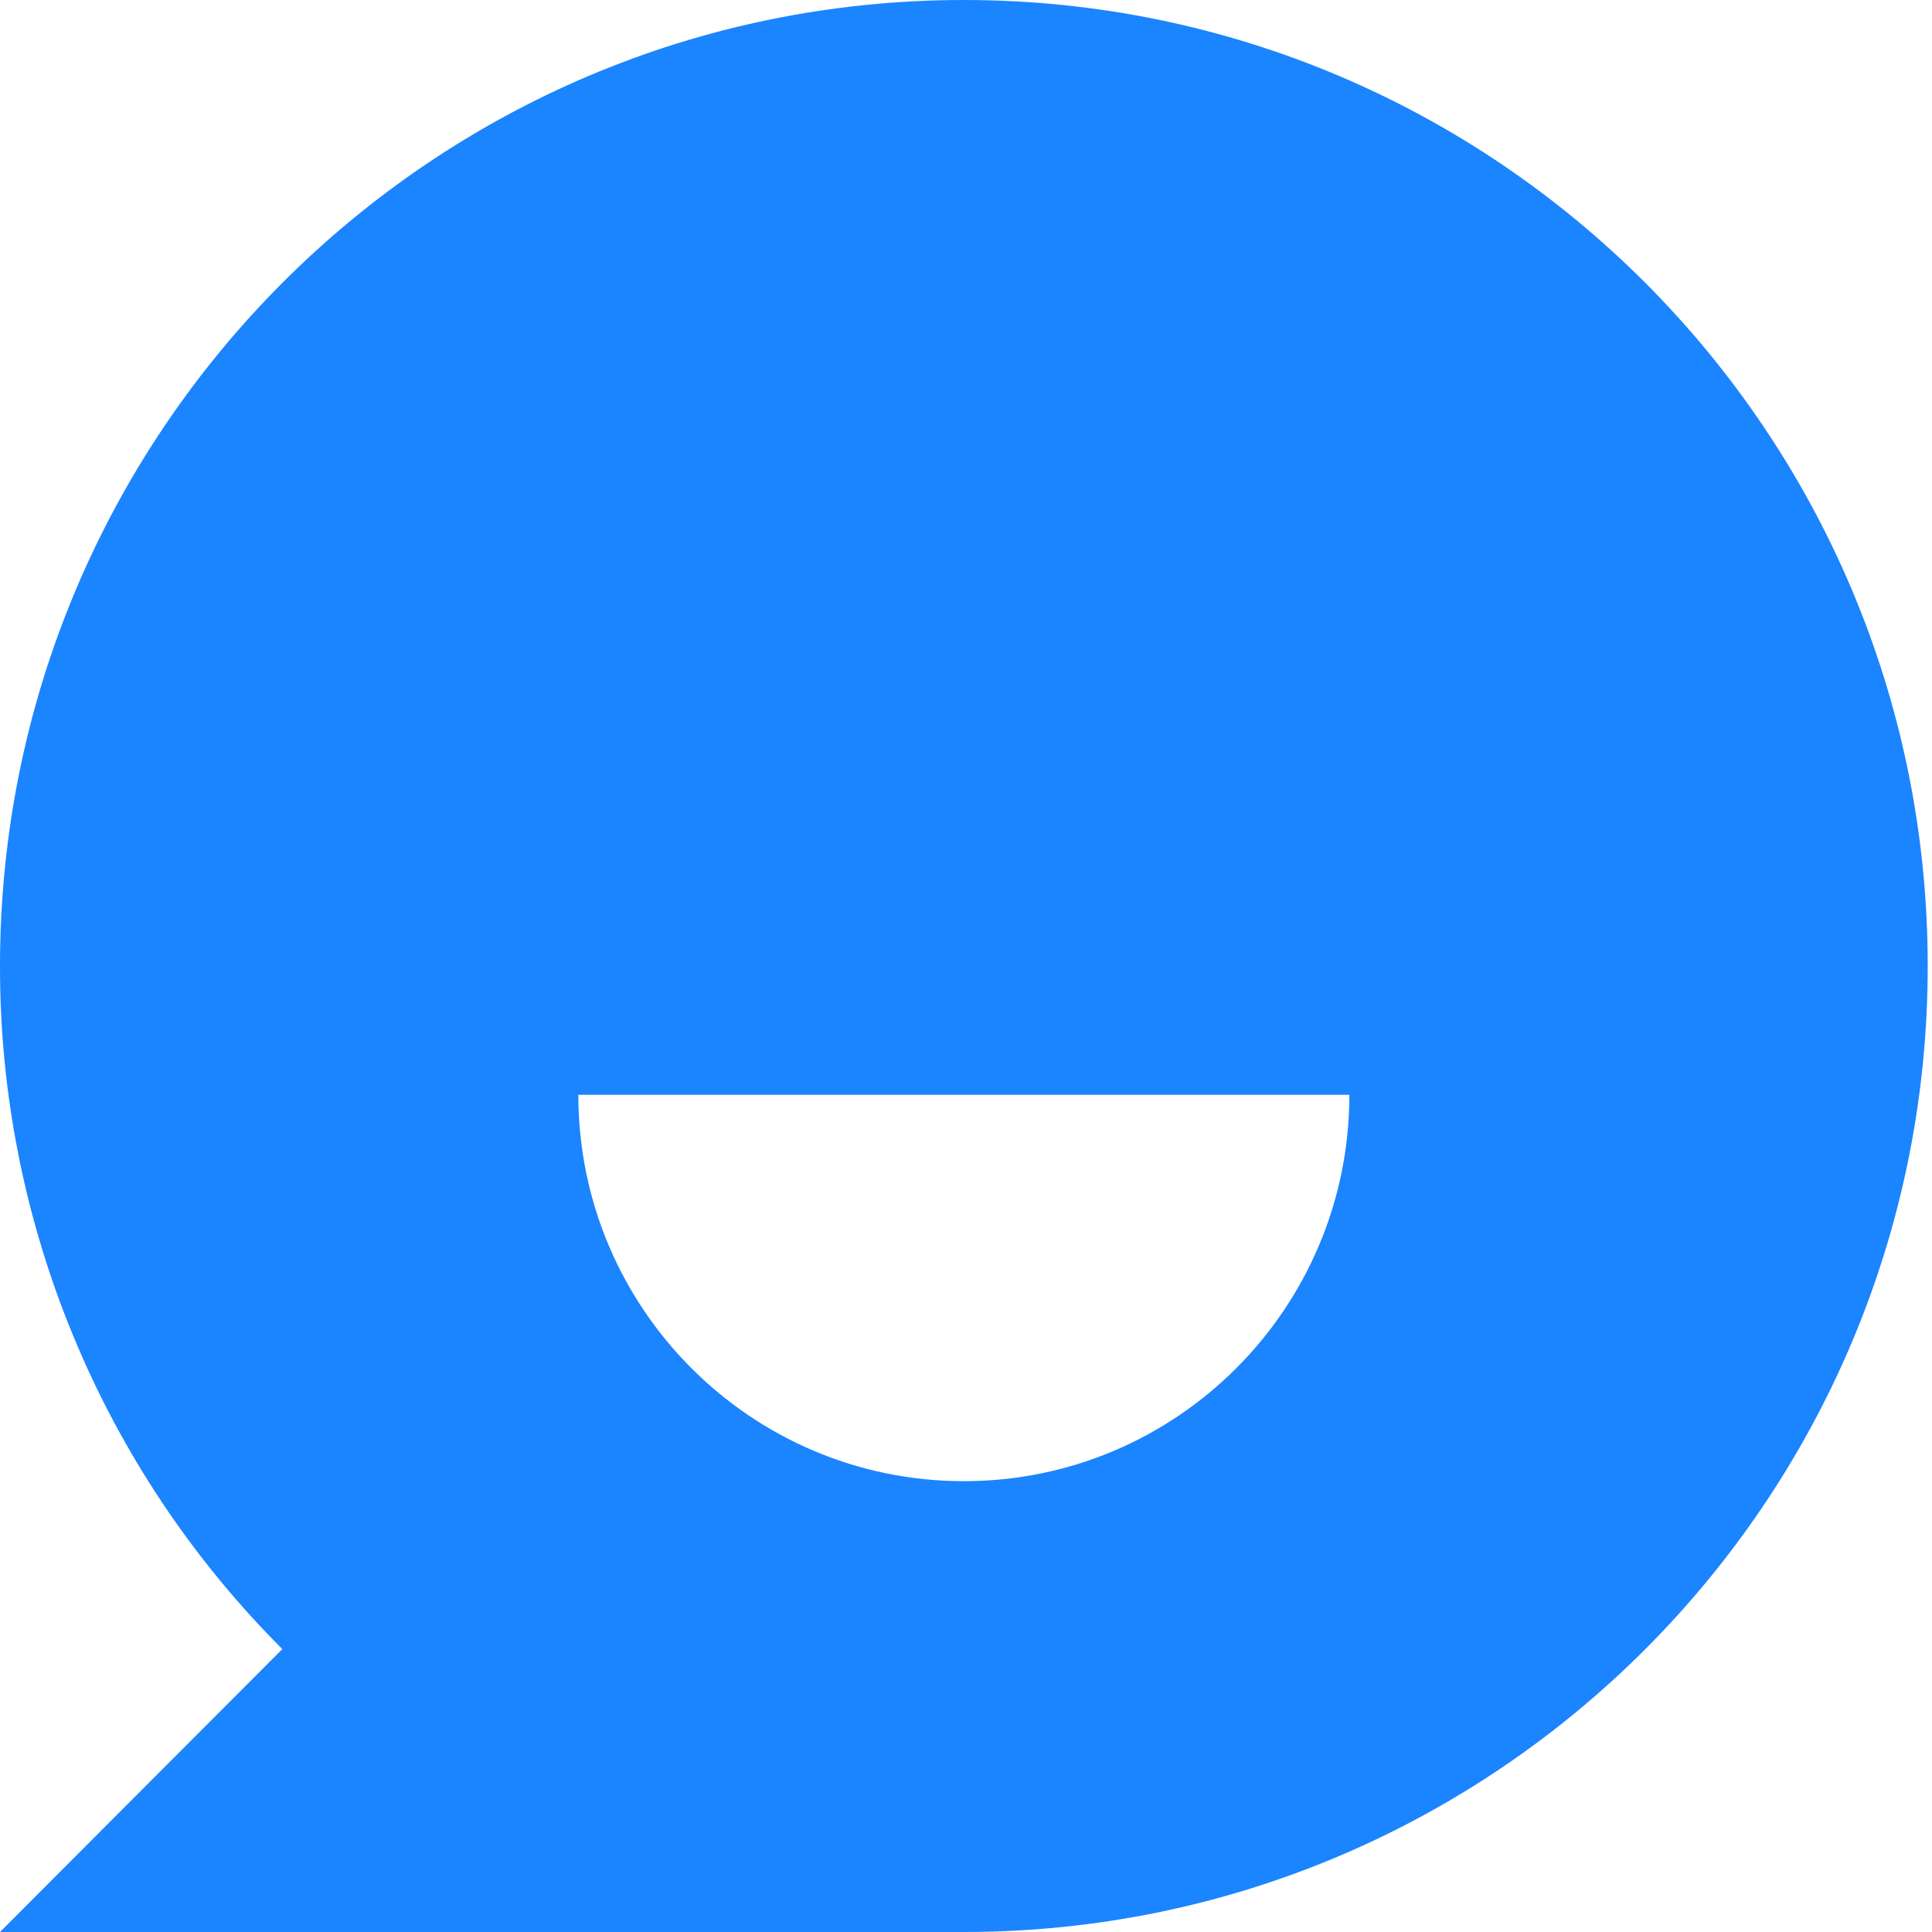
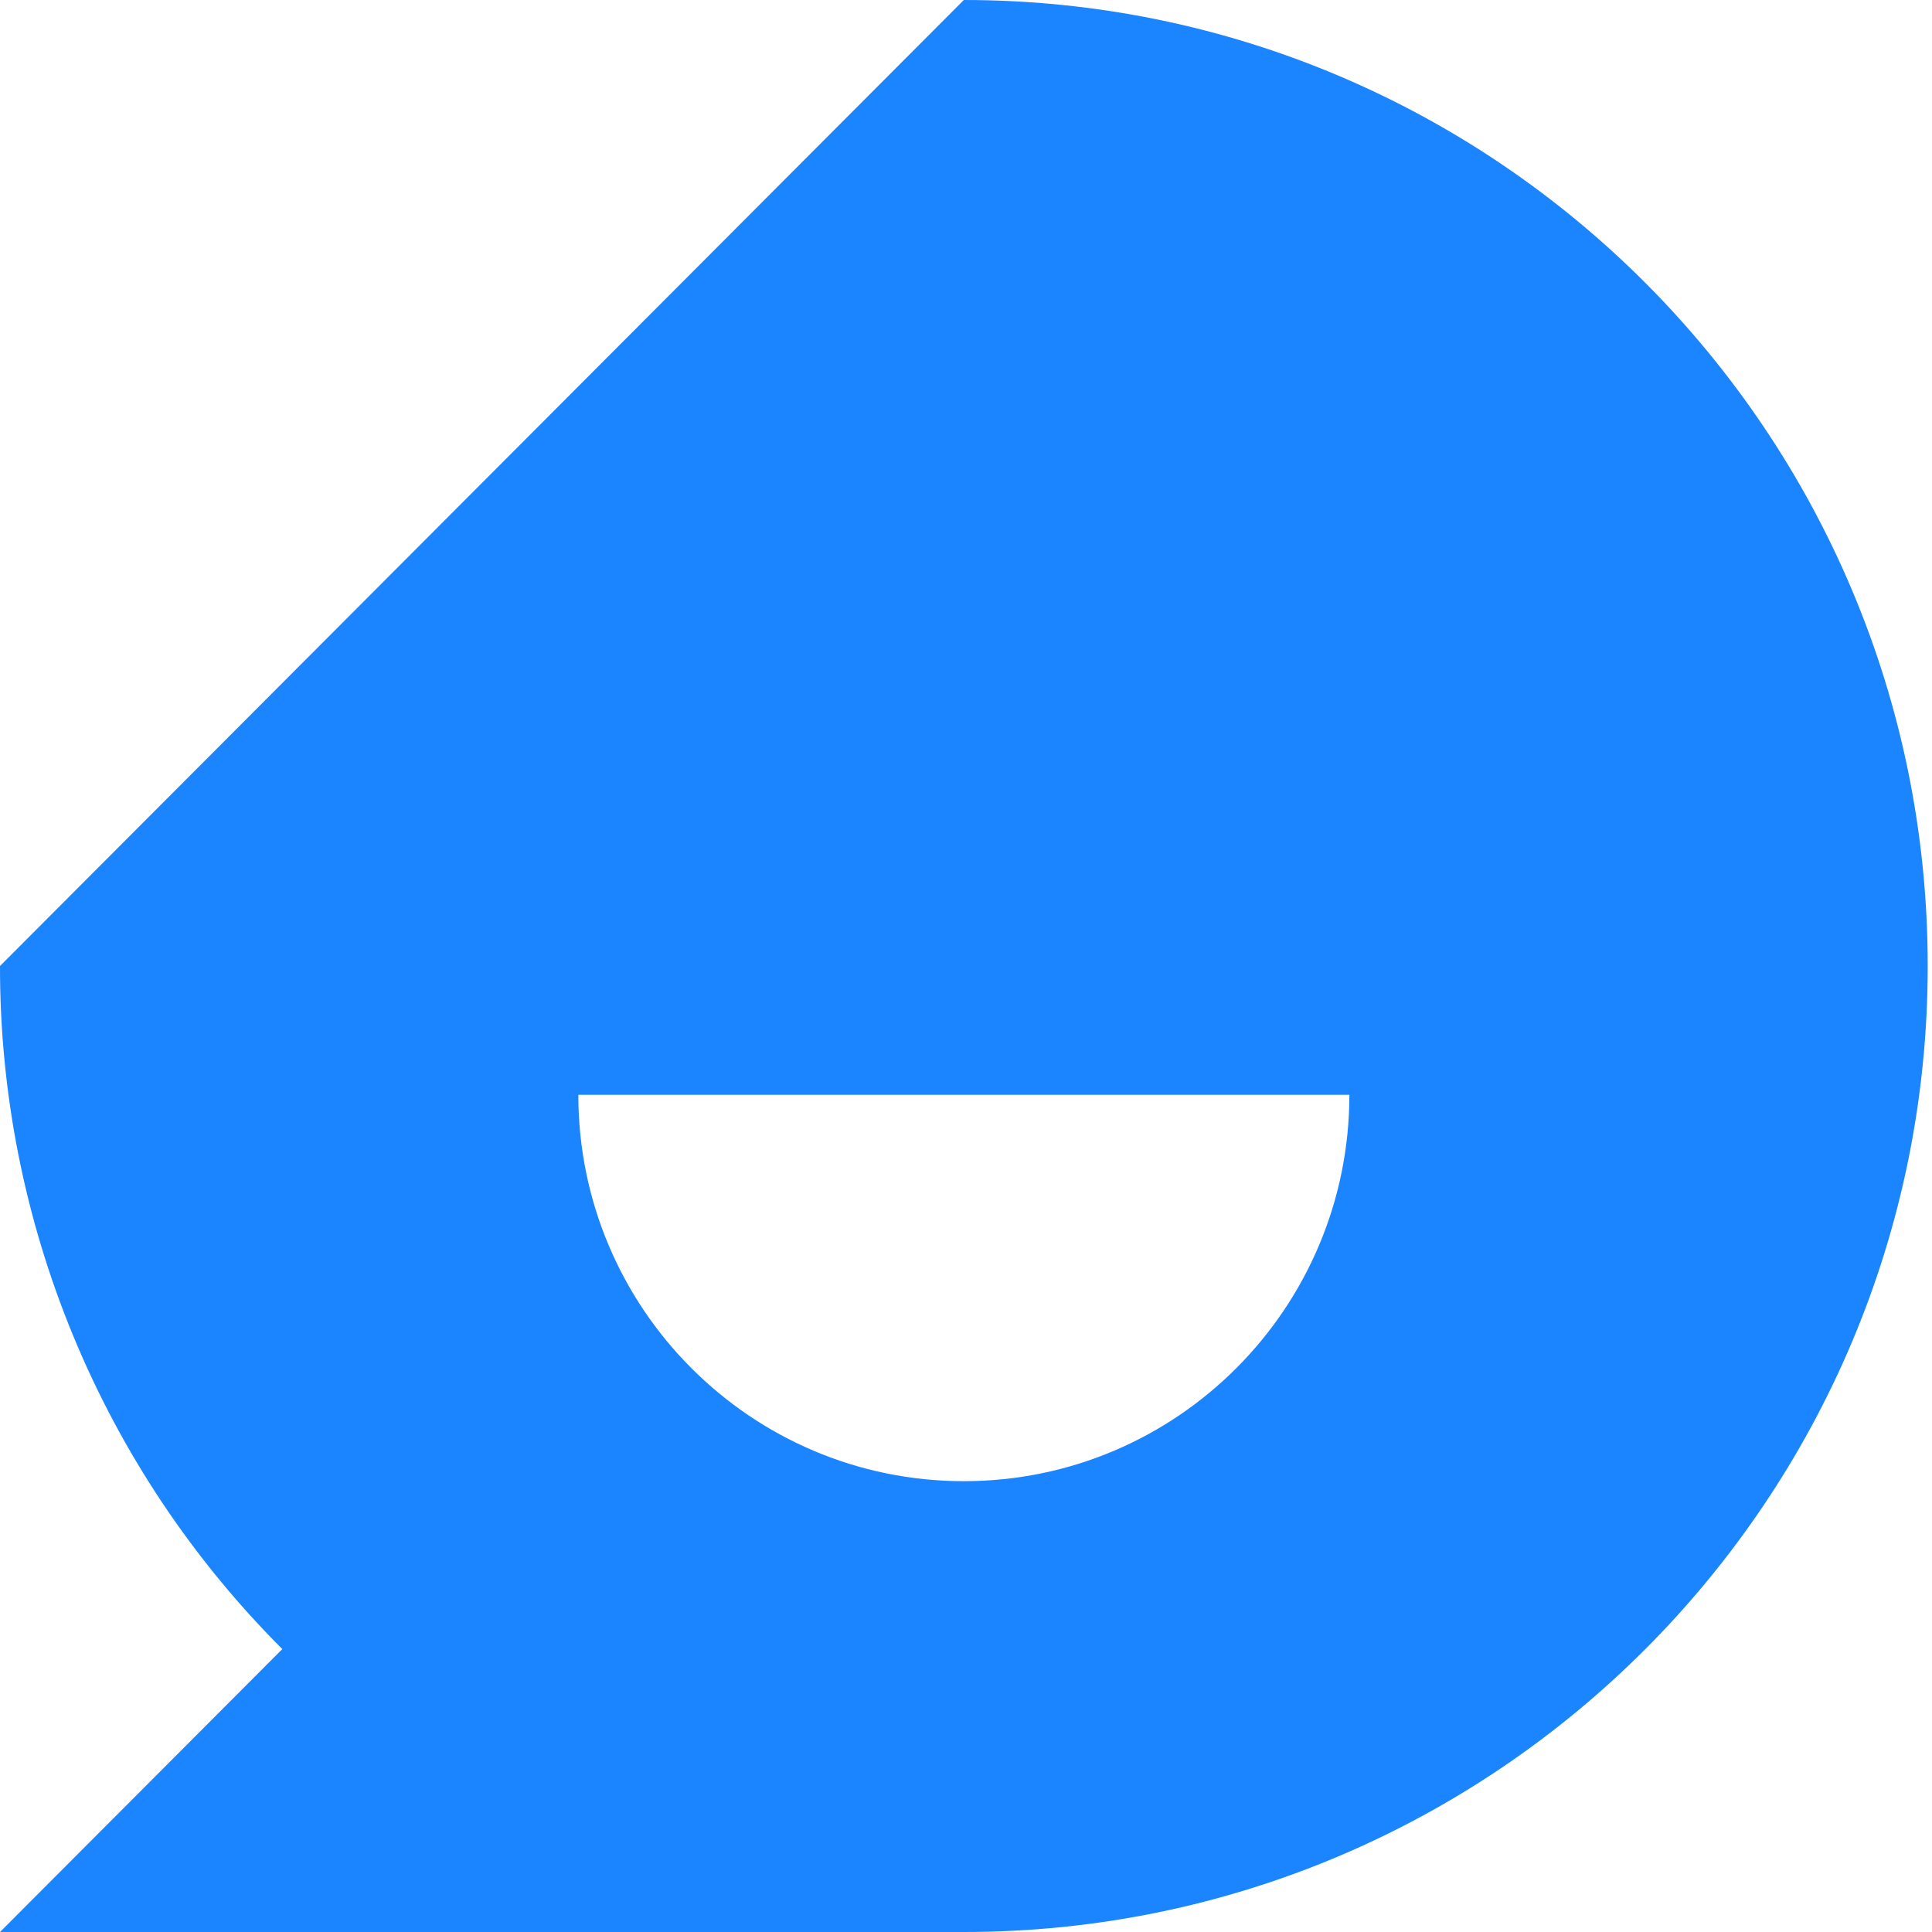
<svg xmlns="http://www.w3.org/2000/svg" width="32" height="32" viewBox="0 0 32 32" fill="none">
-   <path fill-rule="evenodd" clip-rule="evenodd" d="M15.964 0C24.781 0 31.929 7.163 31.929 16C31.929 24.837 24.781 32 15.964 32H1.2918e-05L4.676 27.314C3.191 25.829 2.014 24.066 1.212 22.124C0.41 20.183 -0.003 18.101 1.2918e-05 16C1.2918e-05 7.163 7.147 3.84838e-06 15.964 0ZM9.579 18.133C9.579 21.668 12.438 24.533 15.964 24.533C19.491 24.533 22.35 21.668 22.35 18.133H9.579Z" fill="#1B84FF" />
+   <path fill-rule="evenodd" clip-rule="evenodd" d="M15.964 0C24.781 0 31.929 7.163 31.929 16C31.929 24.837 24.781 32 15.964 32H1.2918e-05L4.676 27.314C3.191 25.829 2.014 24.066 1.212 22.124C0.41 20.183 -0.003 18.101 1.2918e-05 16ZM9.579 18.133C9.579 21.668 12.438 24.533 15.964 24.533C19.491 24.533 22.35 21.668 22.35 18.133H9.579Z" fill="#1B84FF" />
</svg>